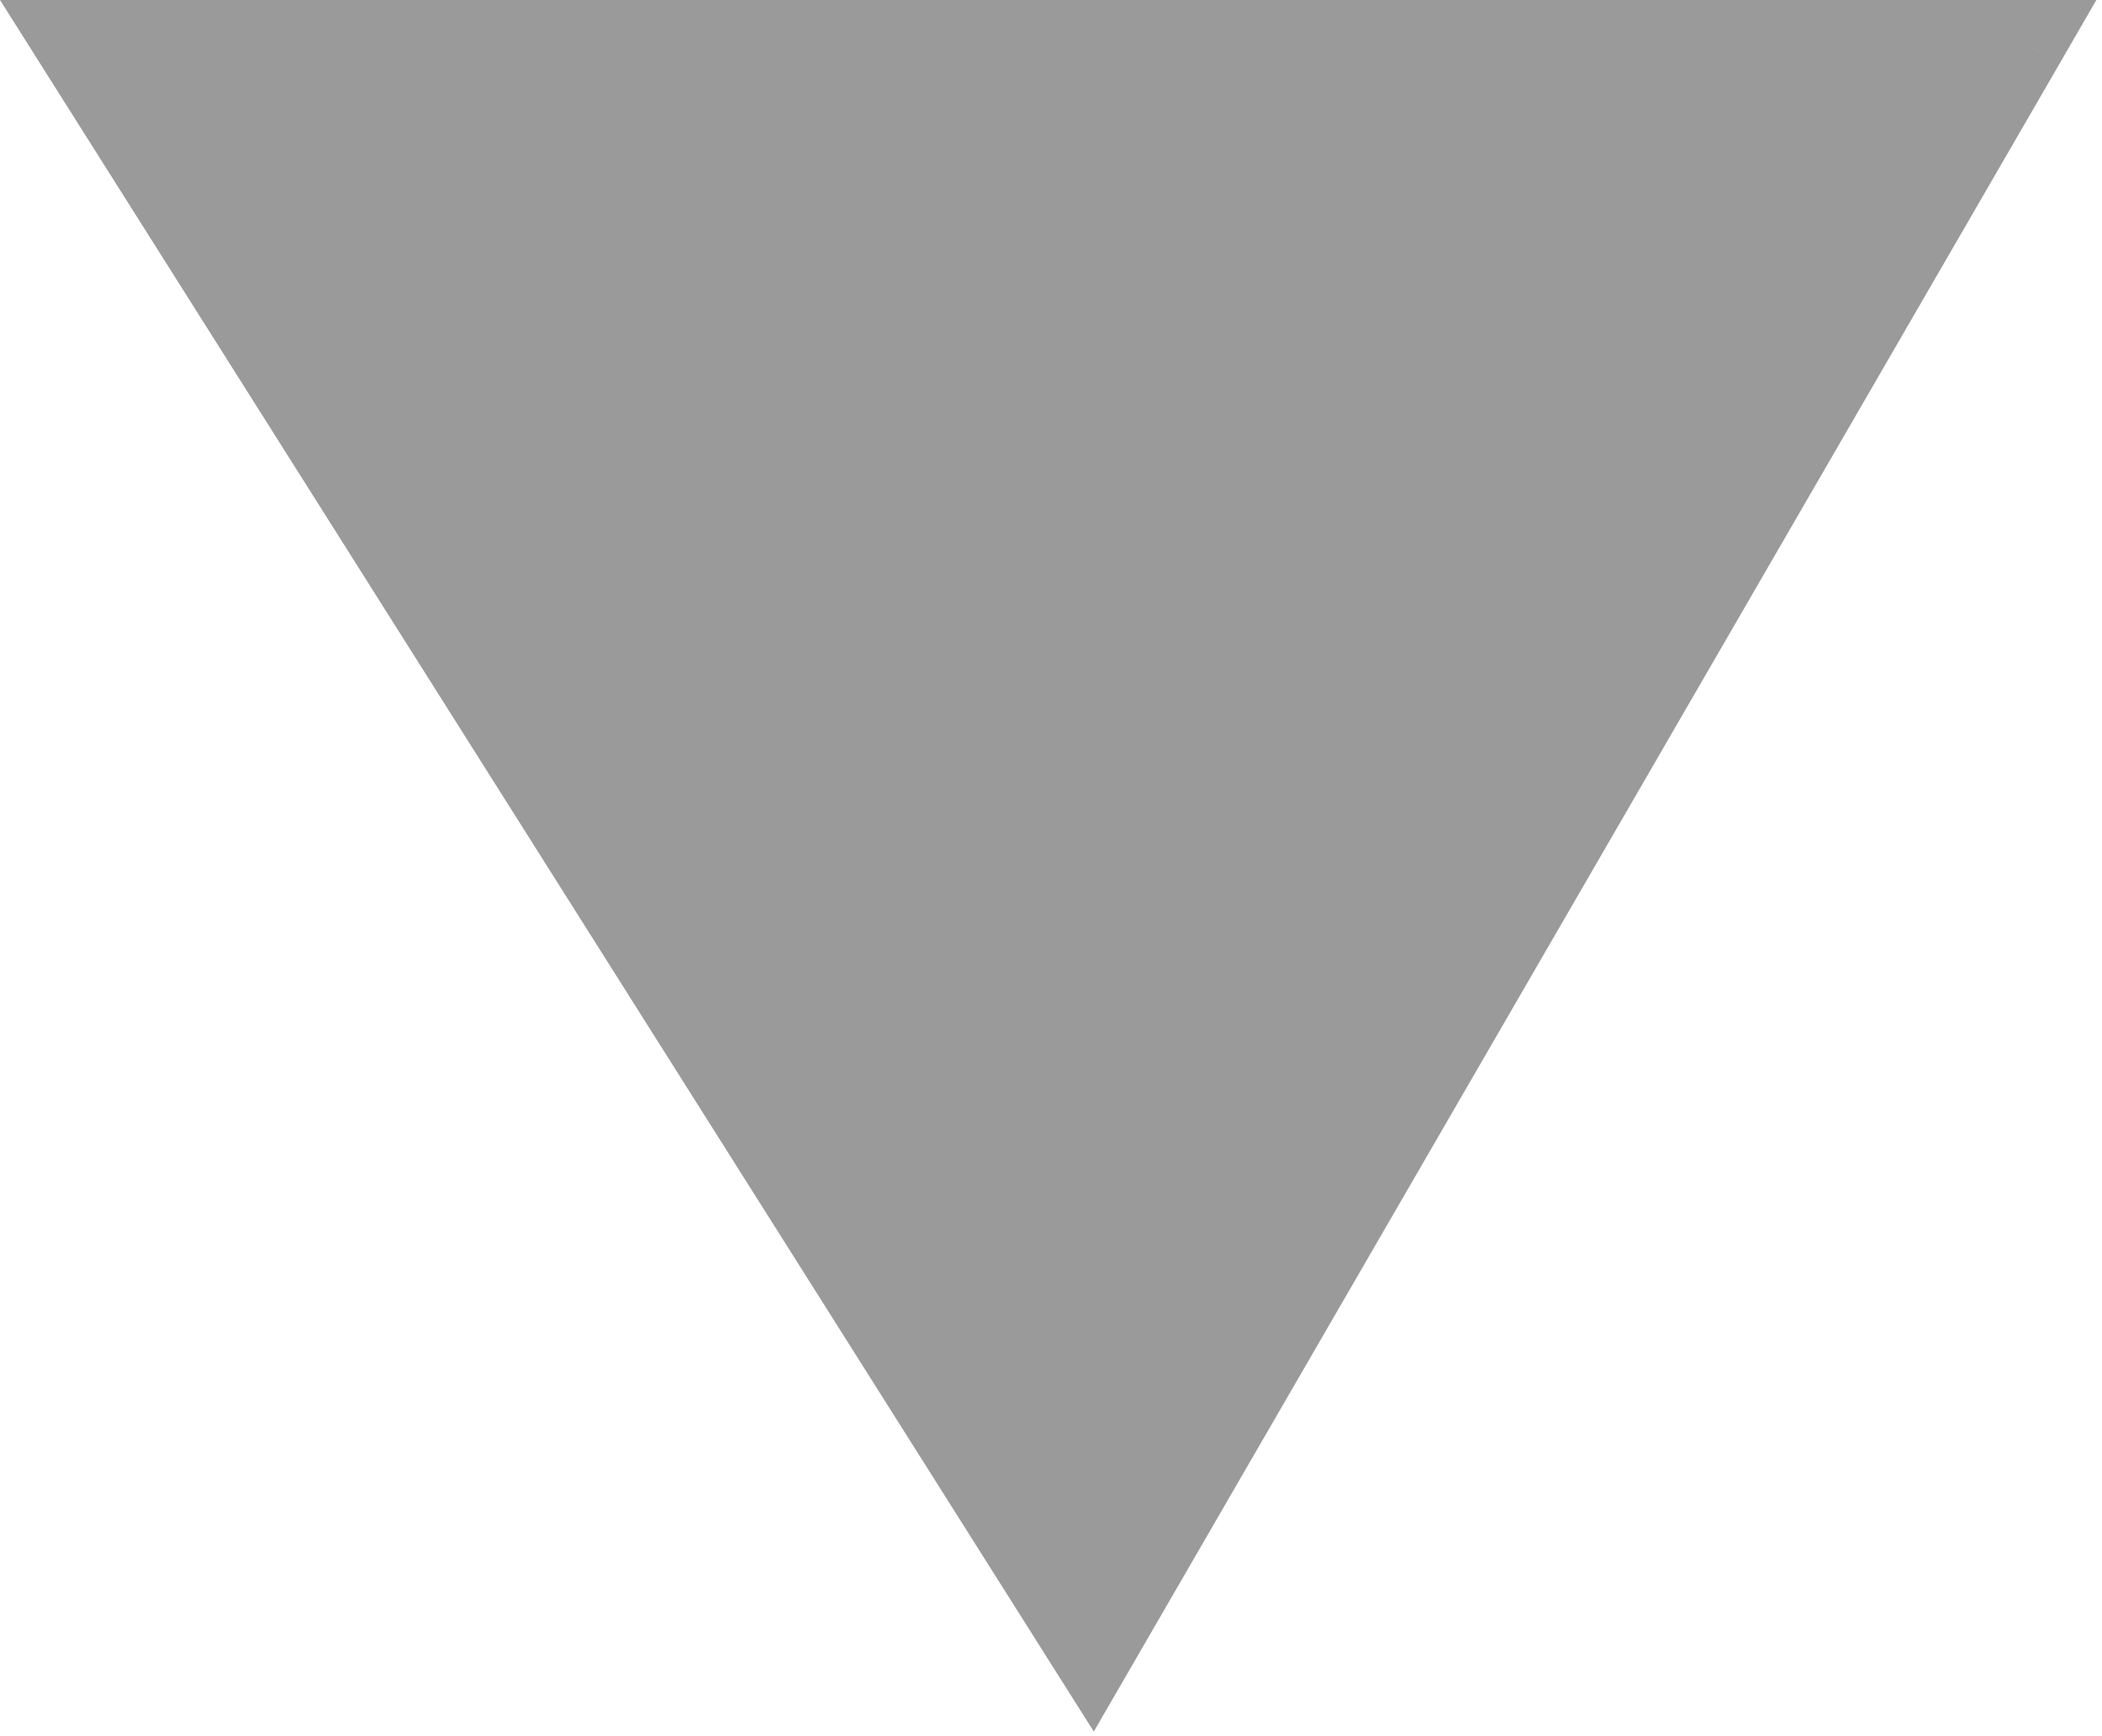
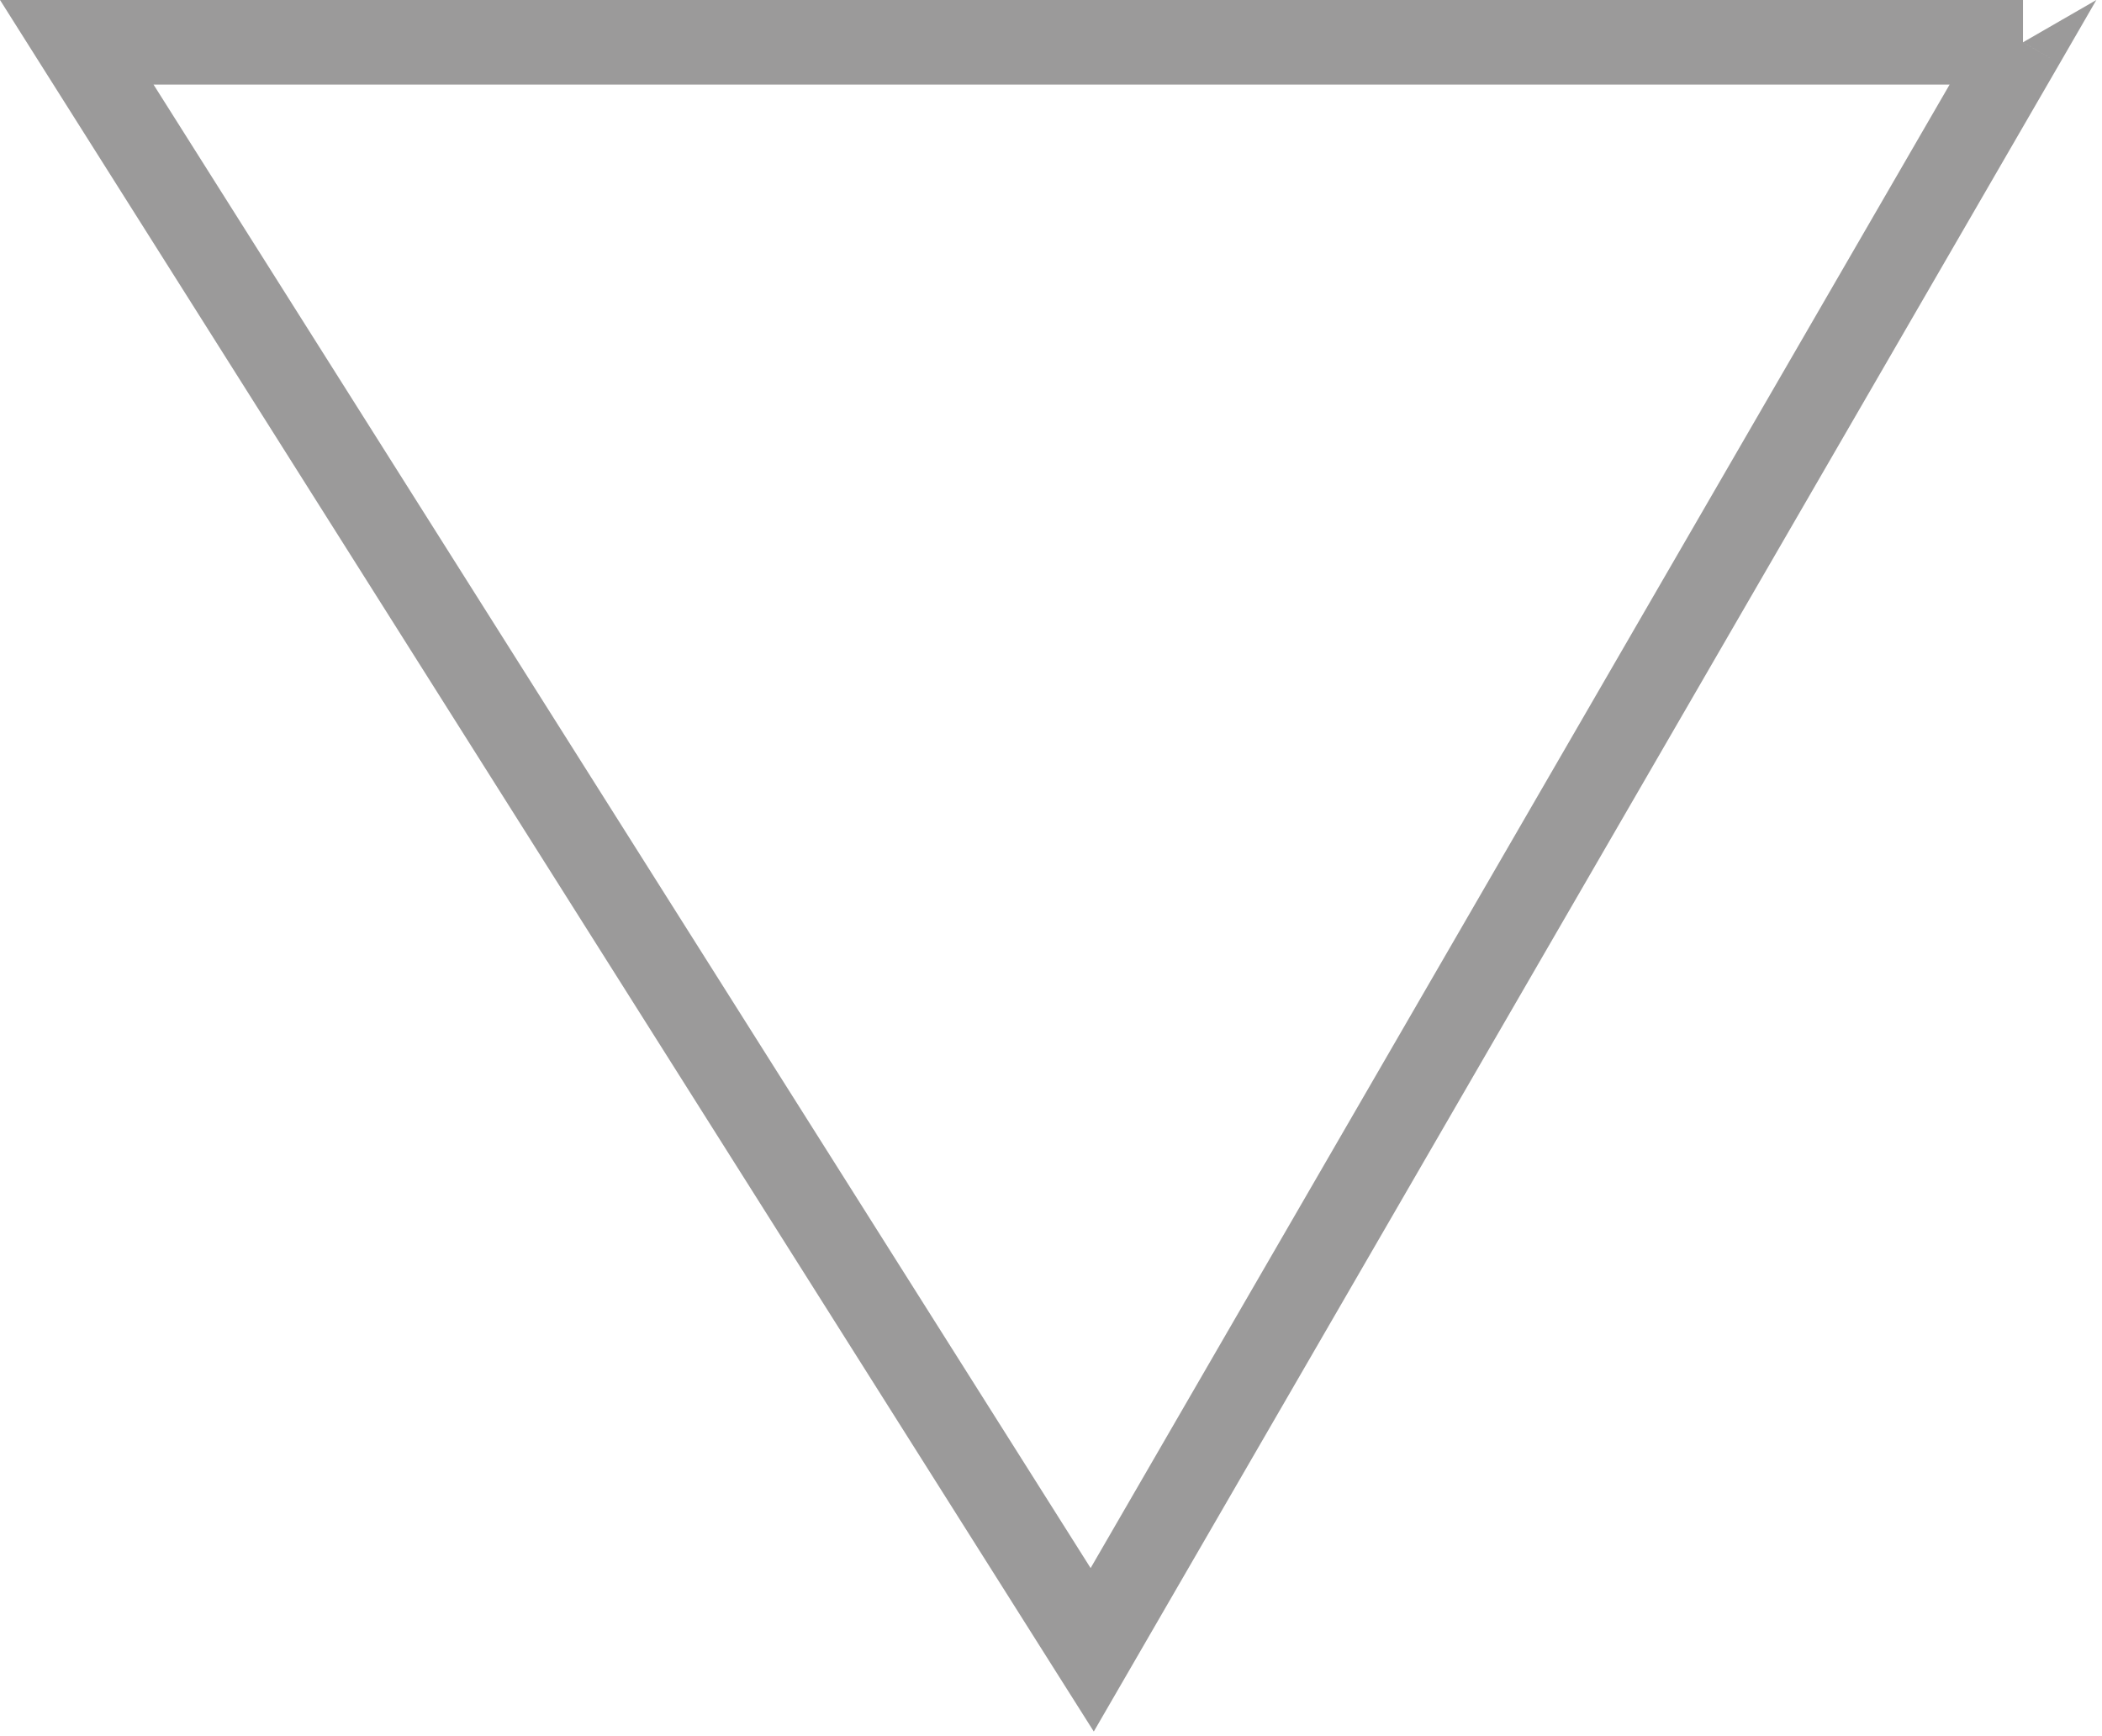
<svg xmlns="http://www.w3.org/2000/svg" width="100%" height="100%" viewBox="0 0 207 171" version="1.1" xml:space="preserve" style="fill-rule:evenodd;clip-rule:evenodd;stroke-linejoin:round;stroke-miterlimit:2;">
  <g transform="matrix(8.333,0,0,8.333,7.56,4.167)">
-     <path d="M23,0L0,0L12,19L23,0Z" style="fill:rgb(155,154,154);fill-rule:nonzero;" />
-   </g>
+     </g>
  <g transform="matrix(8.333,0,0,8.333,7.56,-4.167)">
-     <path d="M0,1L0,0.5L-0.907,0.5L-0.423,1.267L0,1ZM23,1L23.433,1.251L23.867,0.5L23,0.5L23,1ZM12,20L11.577,20.267L12.019,20.966L12.433,20.251L12,20ZM0,1.5L23,1.5L23,0.5L0,0.5L0,1.5ZM22.567,0.75L11.567,19.75L12.433,20.251L23.433,1.251L22.567,0.75ZM12.423,19.733L0.423,0.733L-0.423,1.267L11.577,20.267L12.423,19.733Z" style="fill:rgb(155,154,154);fill-rule:nonzero;" />
+     <path d="M0,1L0,0.5L-0.907,0.5L-0.423,1.267L0,1ZM23,1L23.433,1.251L23.867,0.5L23,1ZM12,20L11.577,20.267L12.019,20.966L12.433,20.251L12,20ZM0,1.5L23,1.5L23,0.5L0,0.5L0,1.5ZM22.567,0.75L11.567,19.75L12.433,20.251L23.433,1.251L22.567,0.75ZM12.423,19.733L0.423,0.733L-0.423,1.267L11.577,20.267L12.423,19.733Z" style="fill:rgb(155,154,154);fill-rule:nonzero;" />
  </g>
</svg>